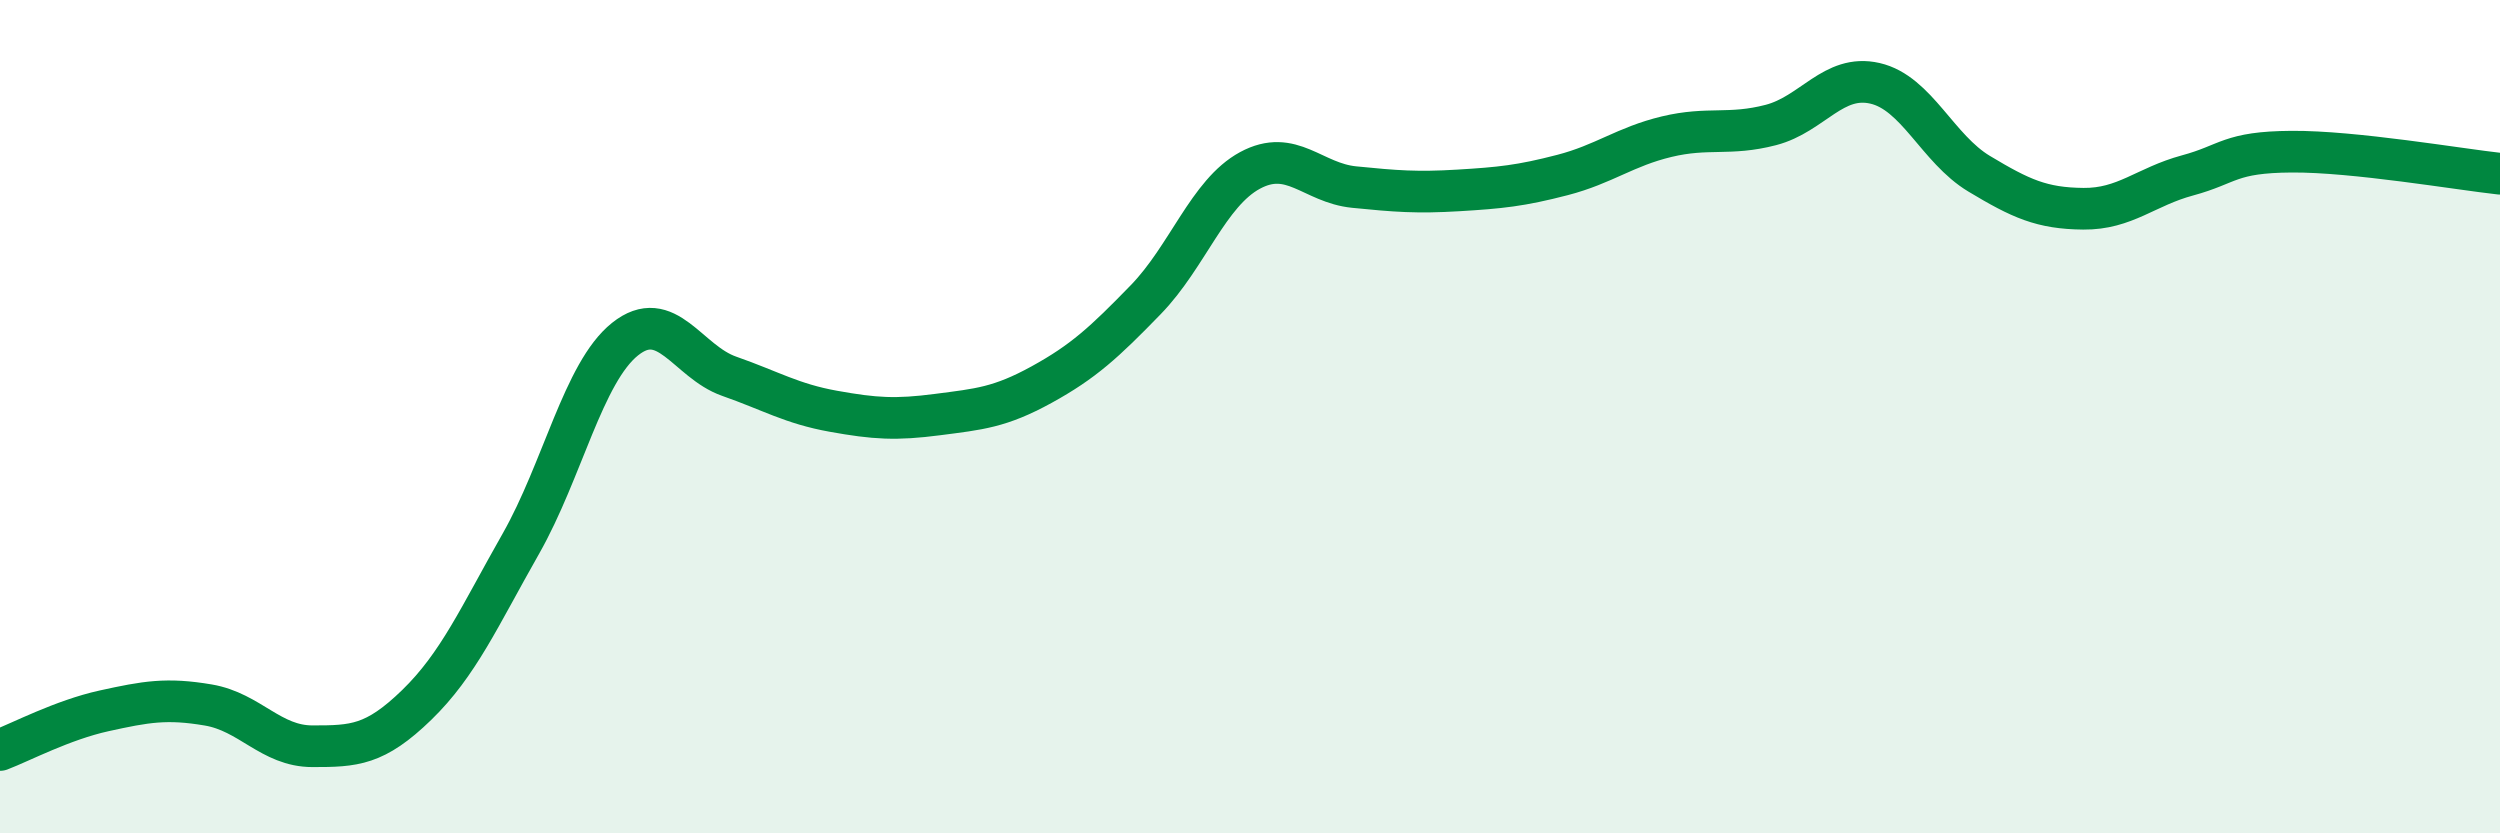
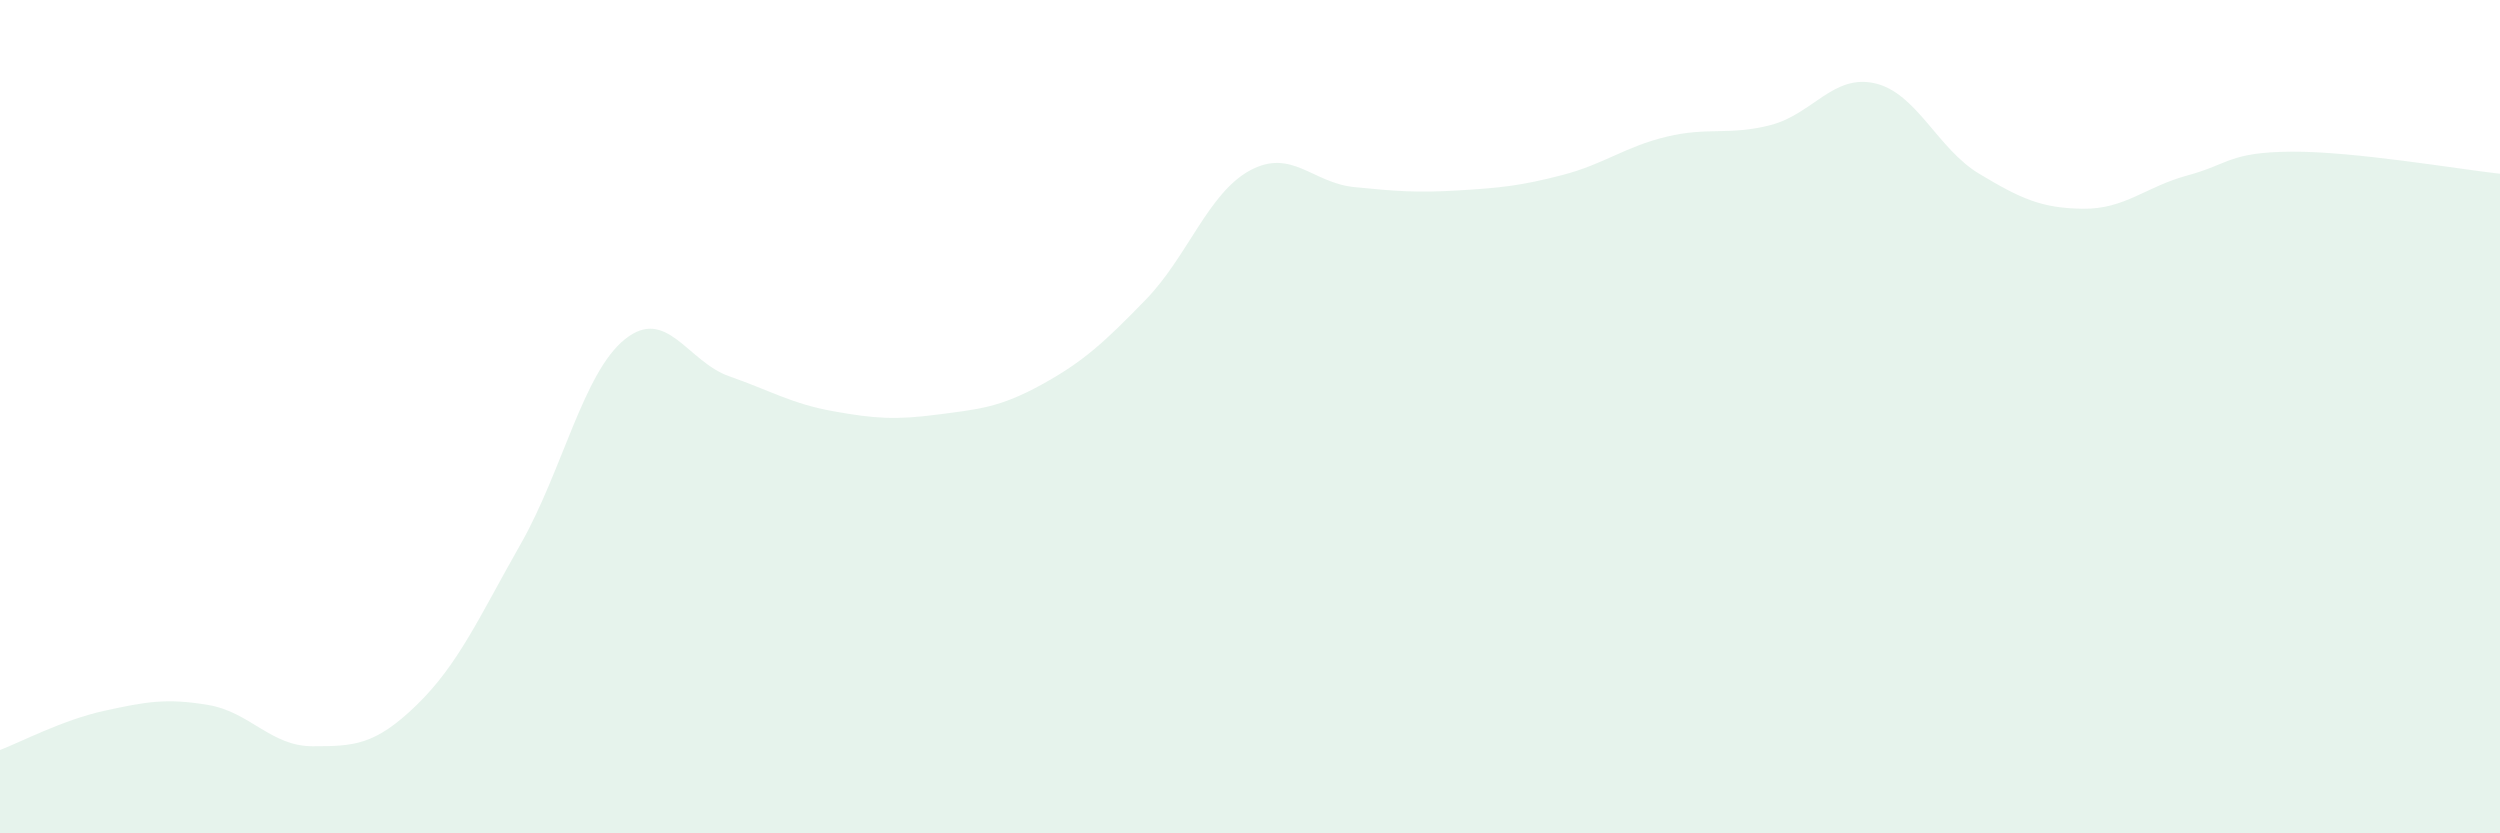
<svg xmlns="http://www.w3.org/2000/svg" width="60" height="20" viewBox="0 0 60 20">
  <path d="M 0,18 C 0.5,17.81 1.5,17.28 2.5,17.06 C 3.5,16.84 4,16.75 5,16.92 C 6,17.09 6.5,17.91 7.5,17.91 C 8.5,17.91 9,17.89 10,16.92 C 11,15.95 11.5,14.81 12.5,13.05 C 13.5,11.29 14,8.94 15,8.14 C 16,7.34 16.5,8.68 17.5,9.03 C 18.5,9.38 19,9.69 20,9.87 C 21,10.05 21.5,10.08 22.5,9.95 C 23.5,9.82 24,9.78 25,9.23 C 26,8.68 26.5,8.22 27.5,7.19 C 28.5,6.16 29,4.63 30,4.09 C 31,3.55 31.5,4.39 32.5,4.49 C 33.5,4.59 34,4.63 35,4.57 C 36,4.51 36.5,4.46 37.5,4.2 C 38.5,3.94 39,3.52 40,3.28 C 41,3.04 41.5,3.26 42.5,3 C 43.5,2.74 44,1.77 45,2 C 46,2.23 46.5,3.57 47.5,4.17 C 48.5,4.77 49,5 50,5.01 C 51,5.02 51.5,4.48 52.5,4.21 C 53.5,3.94 53.5,3.65 55,3.64 C 56.5,3.63 59,4.06 60,4.17L60 20L0 20Z" fill="#008740" opacity="0.1" stroke-linecap="round" stroke-linejoin="round" />
-   <path d="M 0,18 C 0.5,17.81 1.5,17.28 2.5,17.06 C 3.5,16.84 4,16.75 5,16.92 C 6,17.09 6.5,17.91 7.5,17.91 C 8.5,17.91 9,17.89 10,16.92 C 11,15.95 11.5,14.81 12.5,13.05 C 13.5,11.29 14,8.94 15,8.14 C 16,7.34 16.5,8.68 17.5,9.03 C 18.5,9.38 19,9.69 20,9.87 C 21,10.05 21.5,10.08 22.5,9.95 C 23.5,9.82 24,9.78 25,9.23 C 26,8.68 26.5,8.22 27.5,7.19 C 28.5,6.16 29,4.63 30,4.09 C 31,3.55 31.5,4.39 32.5,4.49 C 33.5,4.59 34,4.63 35,4.57 C 36,4.51 36.5,4.46 37.5,4.2 C 38.5,3.94 39,3.52 40,3.28 C 41,3.04 41.5,3.26 42.5,3 C 43.5,2.74 44,1.77 45,2 C 46,2.23 46.5,3.57 47.5,4.17 C 48.5,4.77 49,5 50,5.01 C 51,5.02 51.5,4.48 52.5,4.21 C 53.5,3.94 53.5,3.65 55,3.64 C 56.5,3.63 59,4.06 60,4.17" stroke="#008740" stroke-width="1" fill="none" stroke-linecap="round" stroke-linejoin="round" />
</svg>